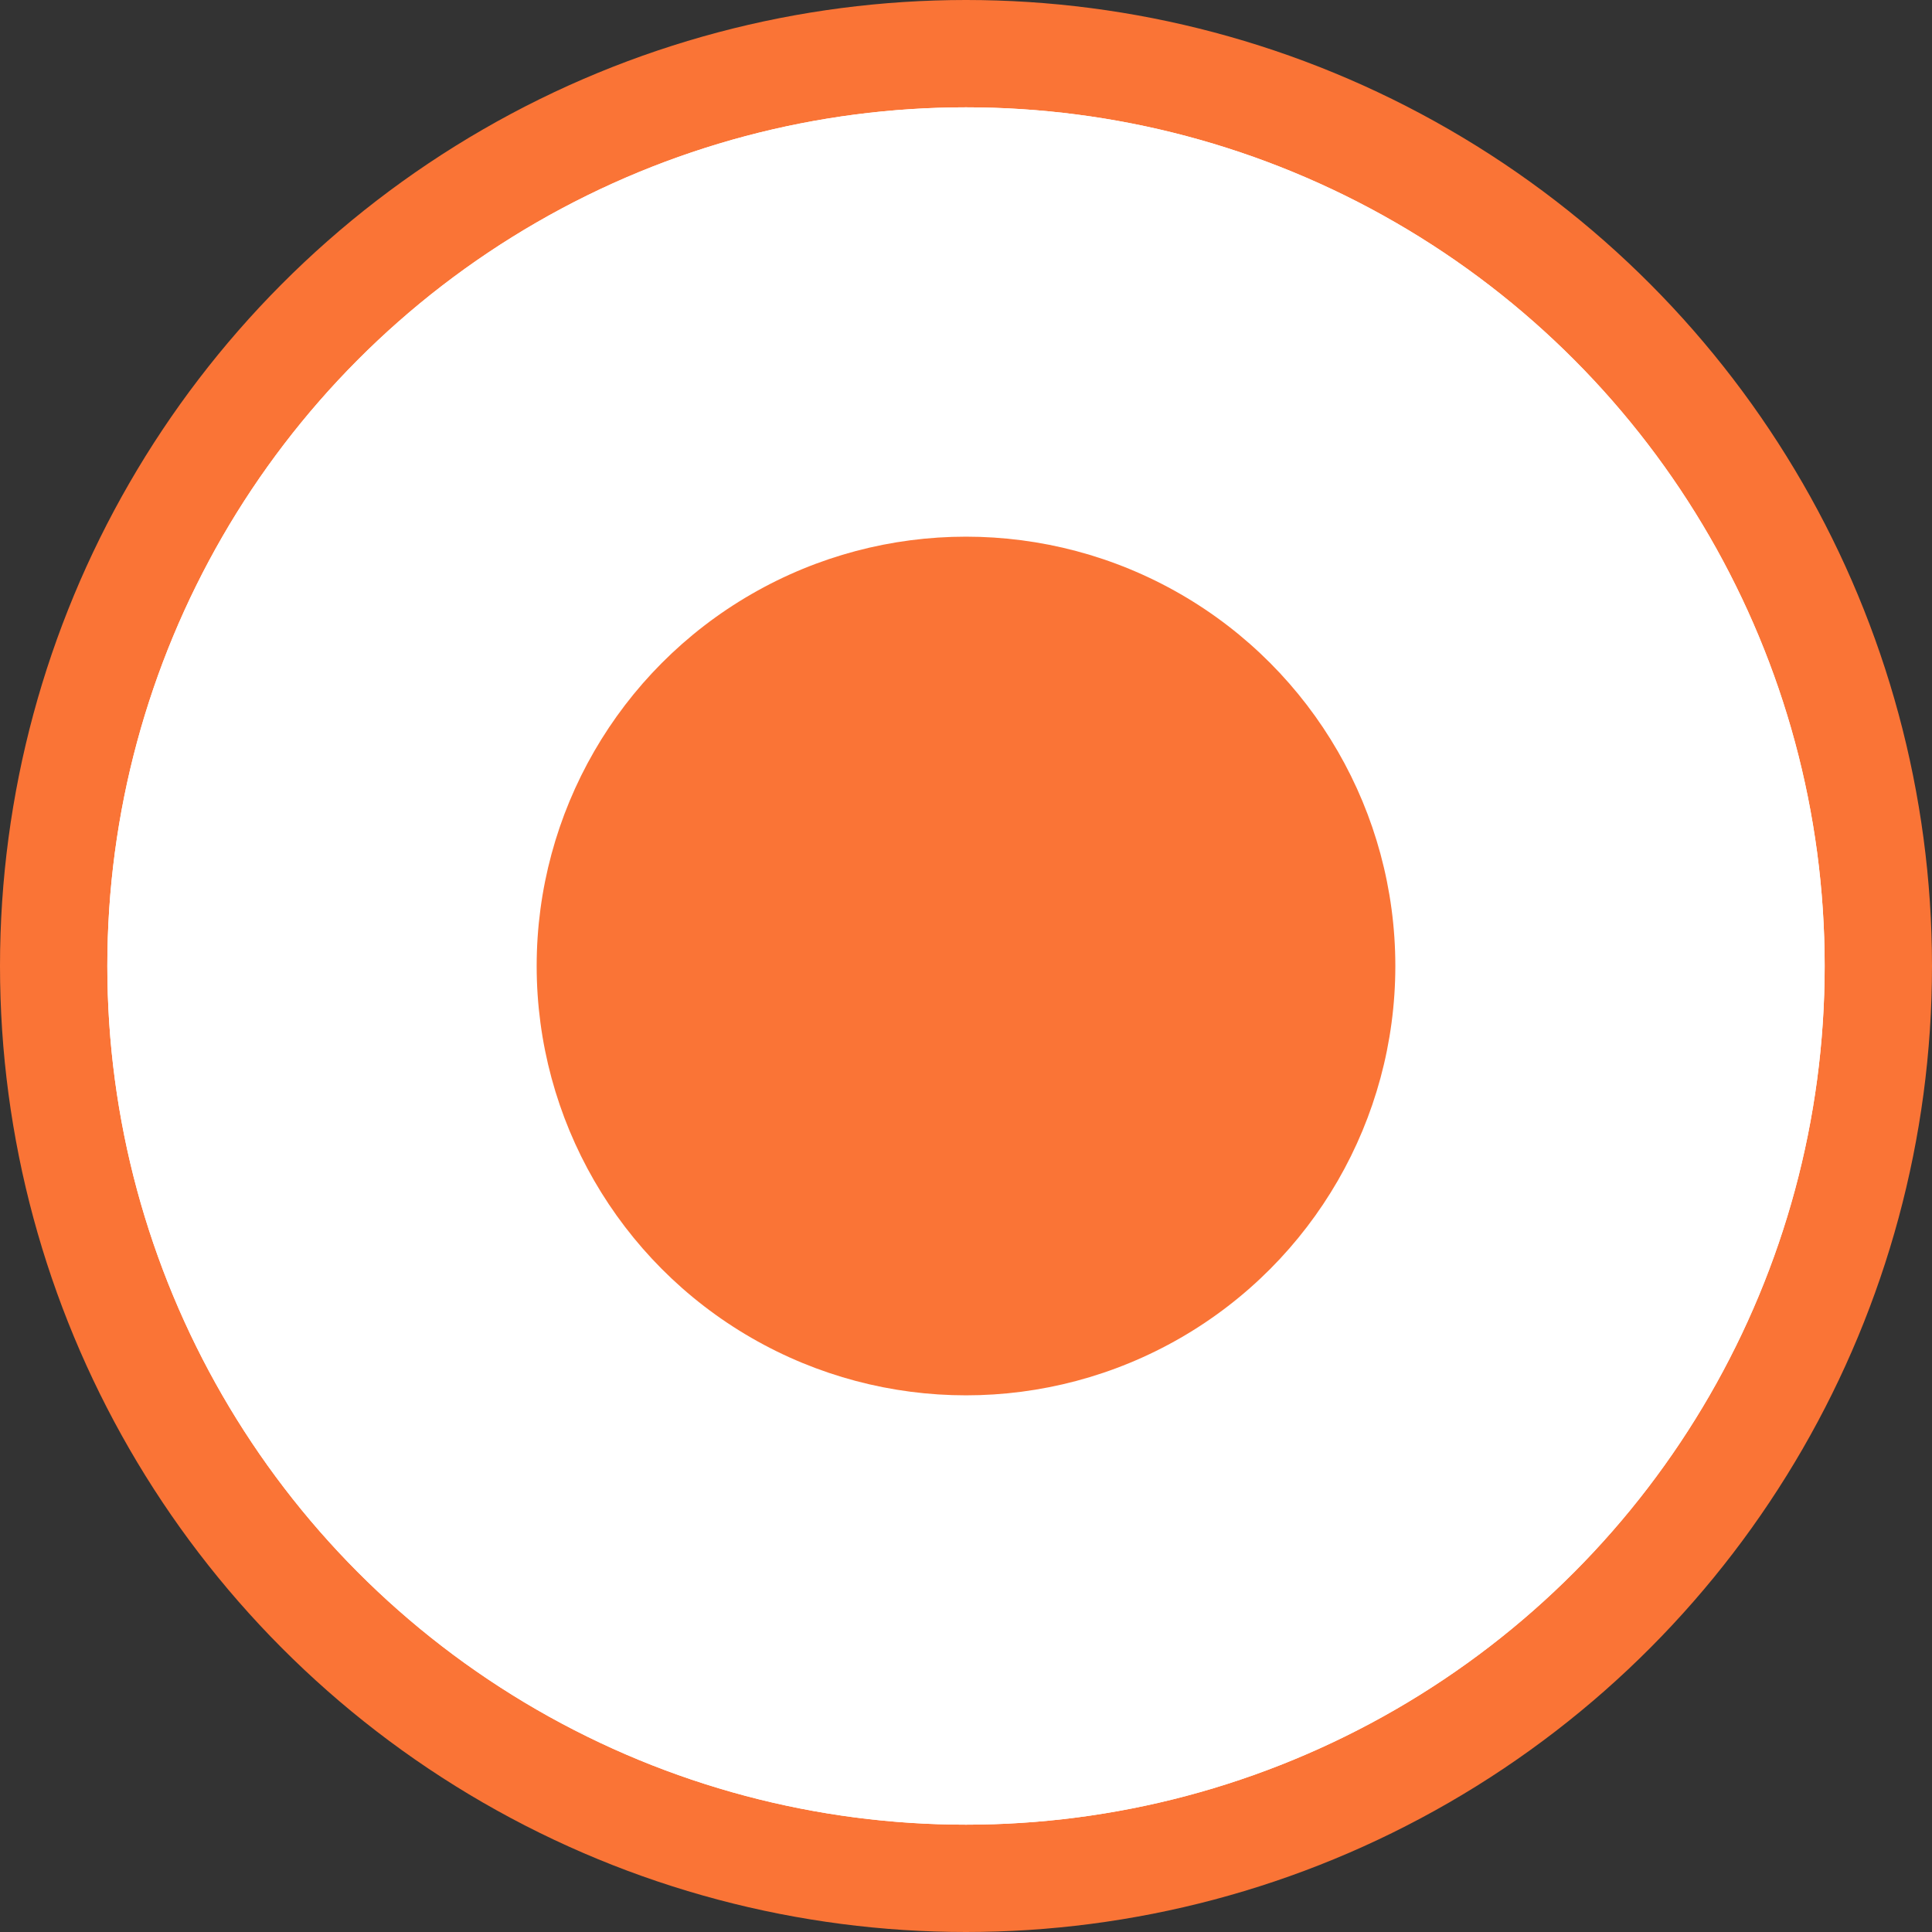
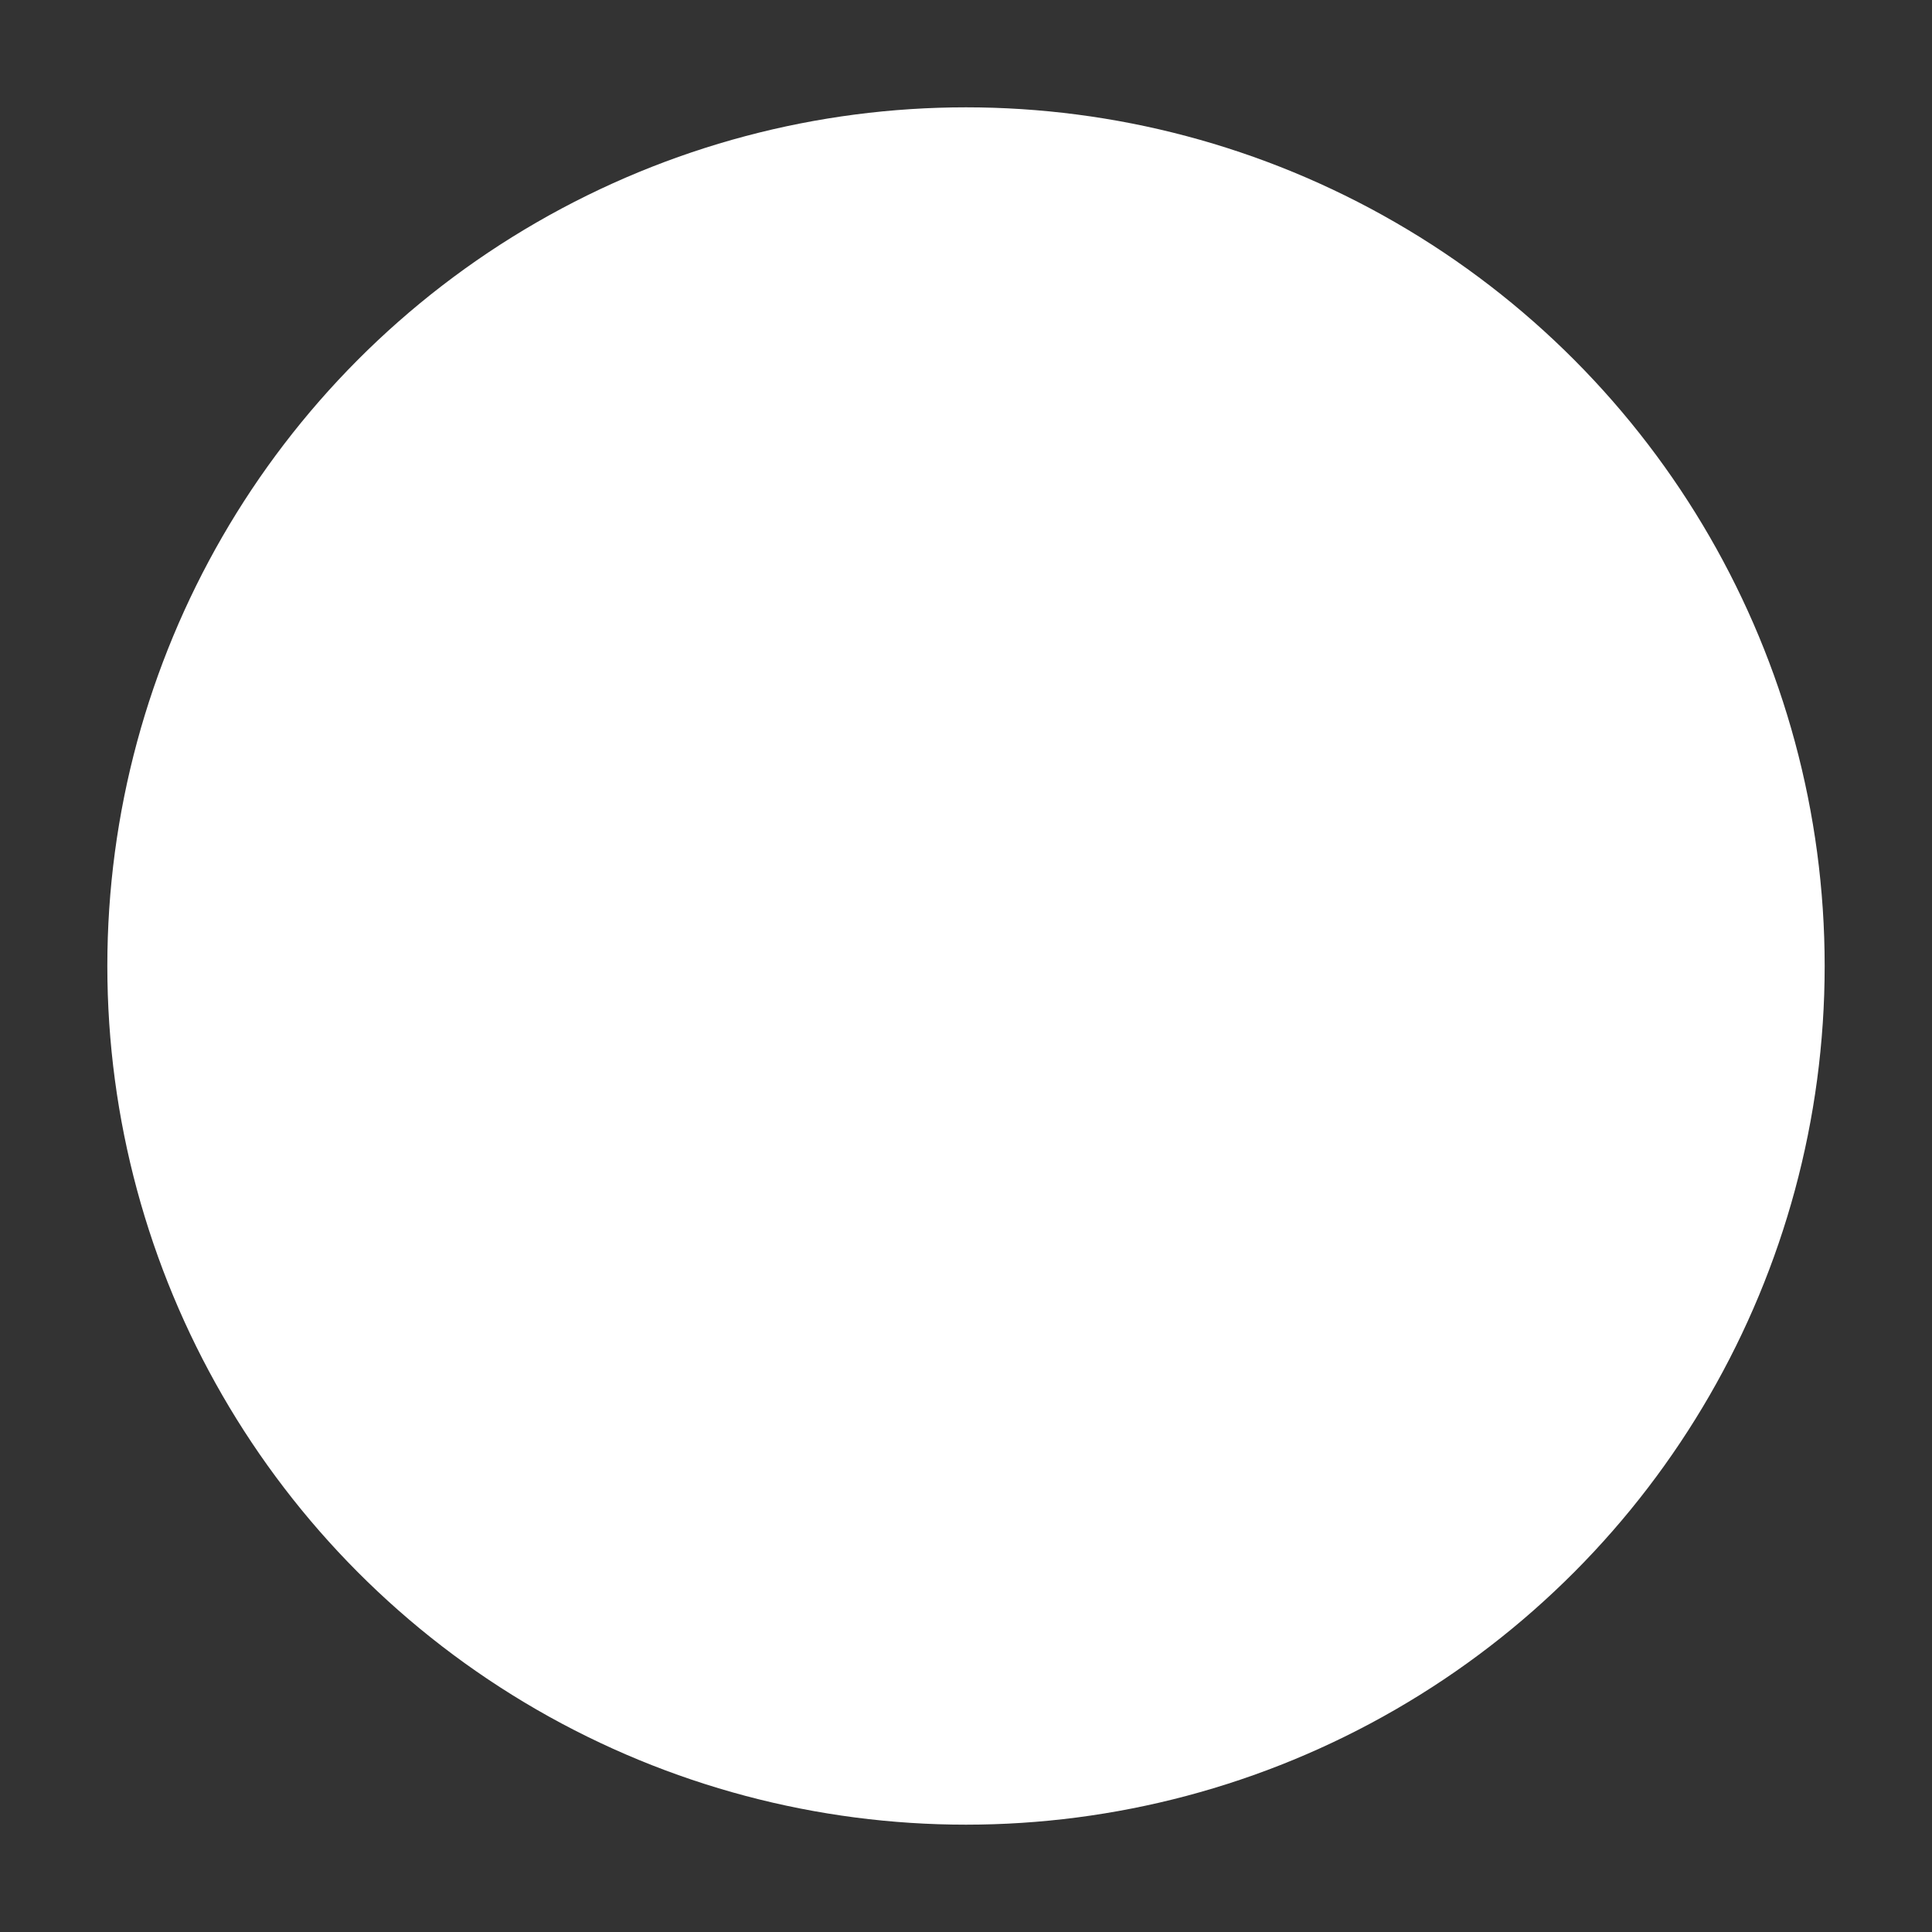
<svg xmlns="http://www.w3.org/2000/svg" width="18" height="18" viewBox="0 0 18 18" fill="none">
  <rect x="0" y="0" width="18" height="18" fill="#333333" stroke="none" />
-   <circle cx="9" cy="9" r="8.5" fill="white" stroke="#FA7436" />
  <circle cx="9" cy="9" r="7.5" fill="white" stroke="white" />
-   <circle cx="9" cy="9" r="4" fill="#FA7436" />
</svg>